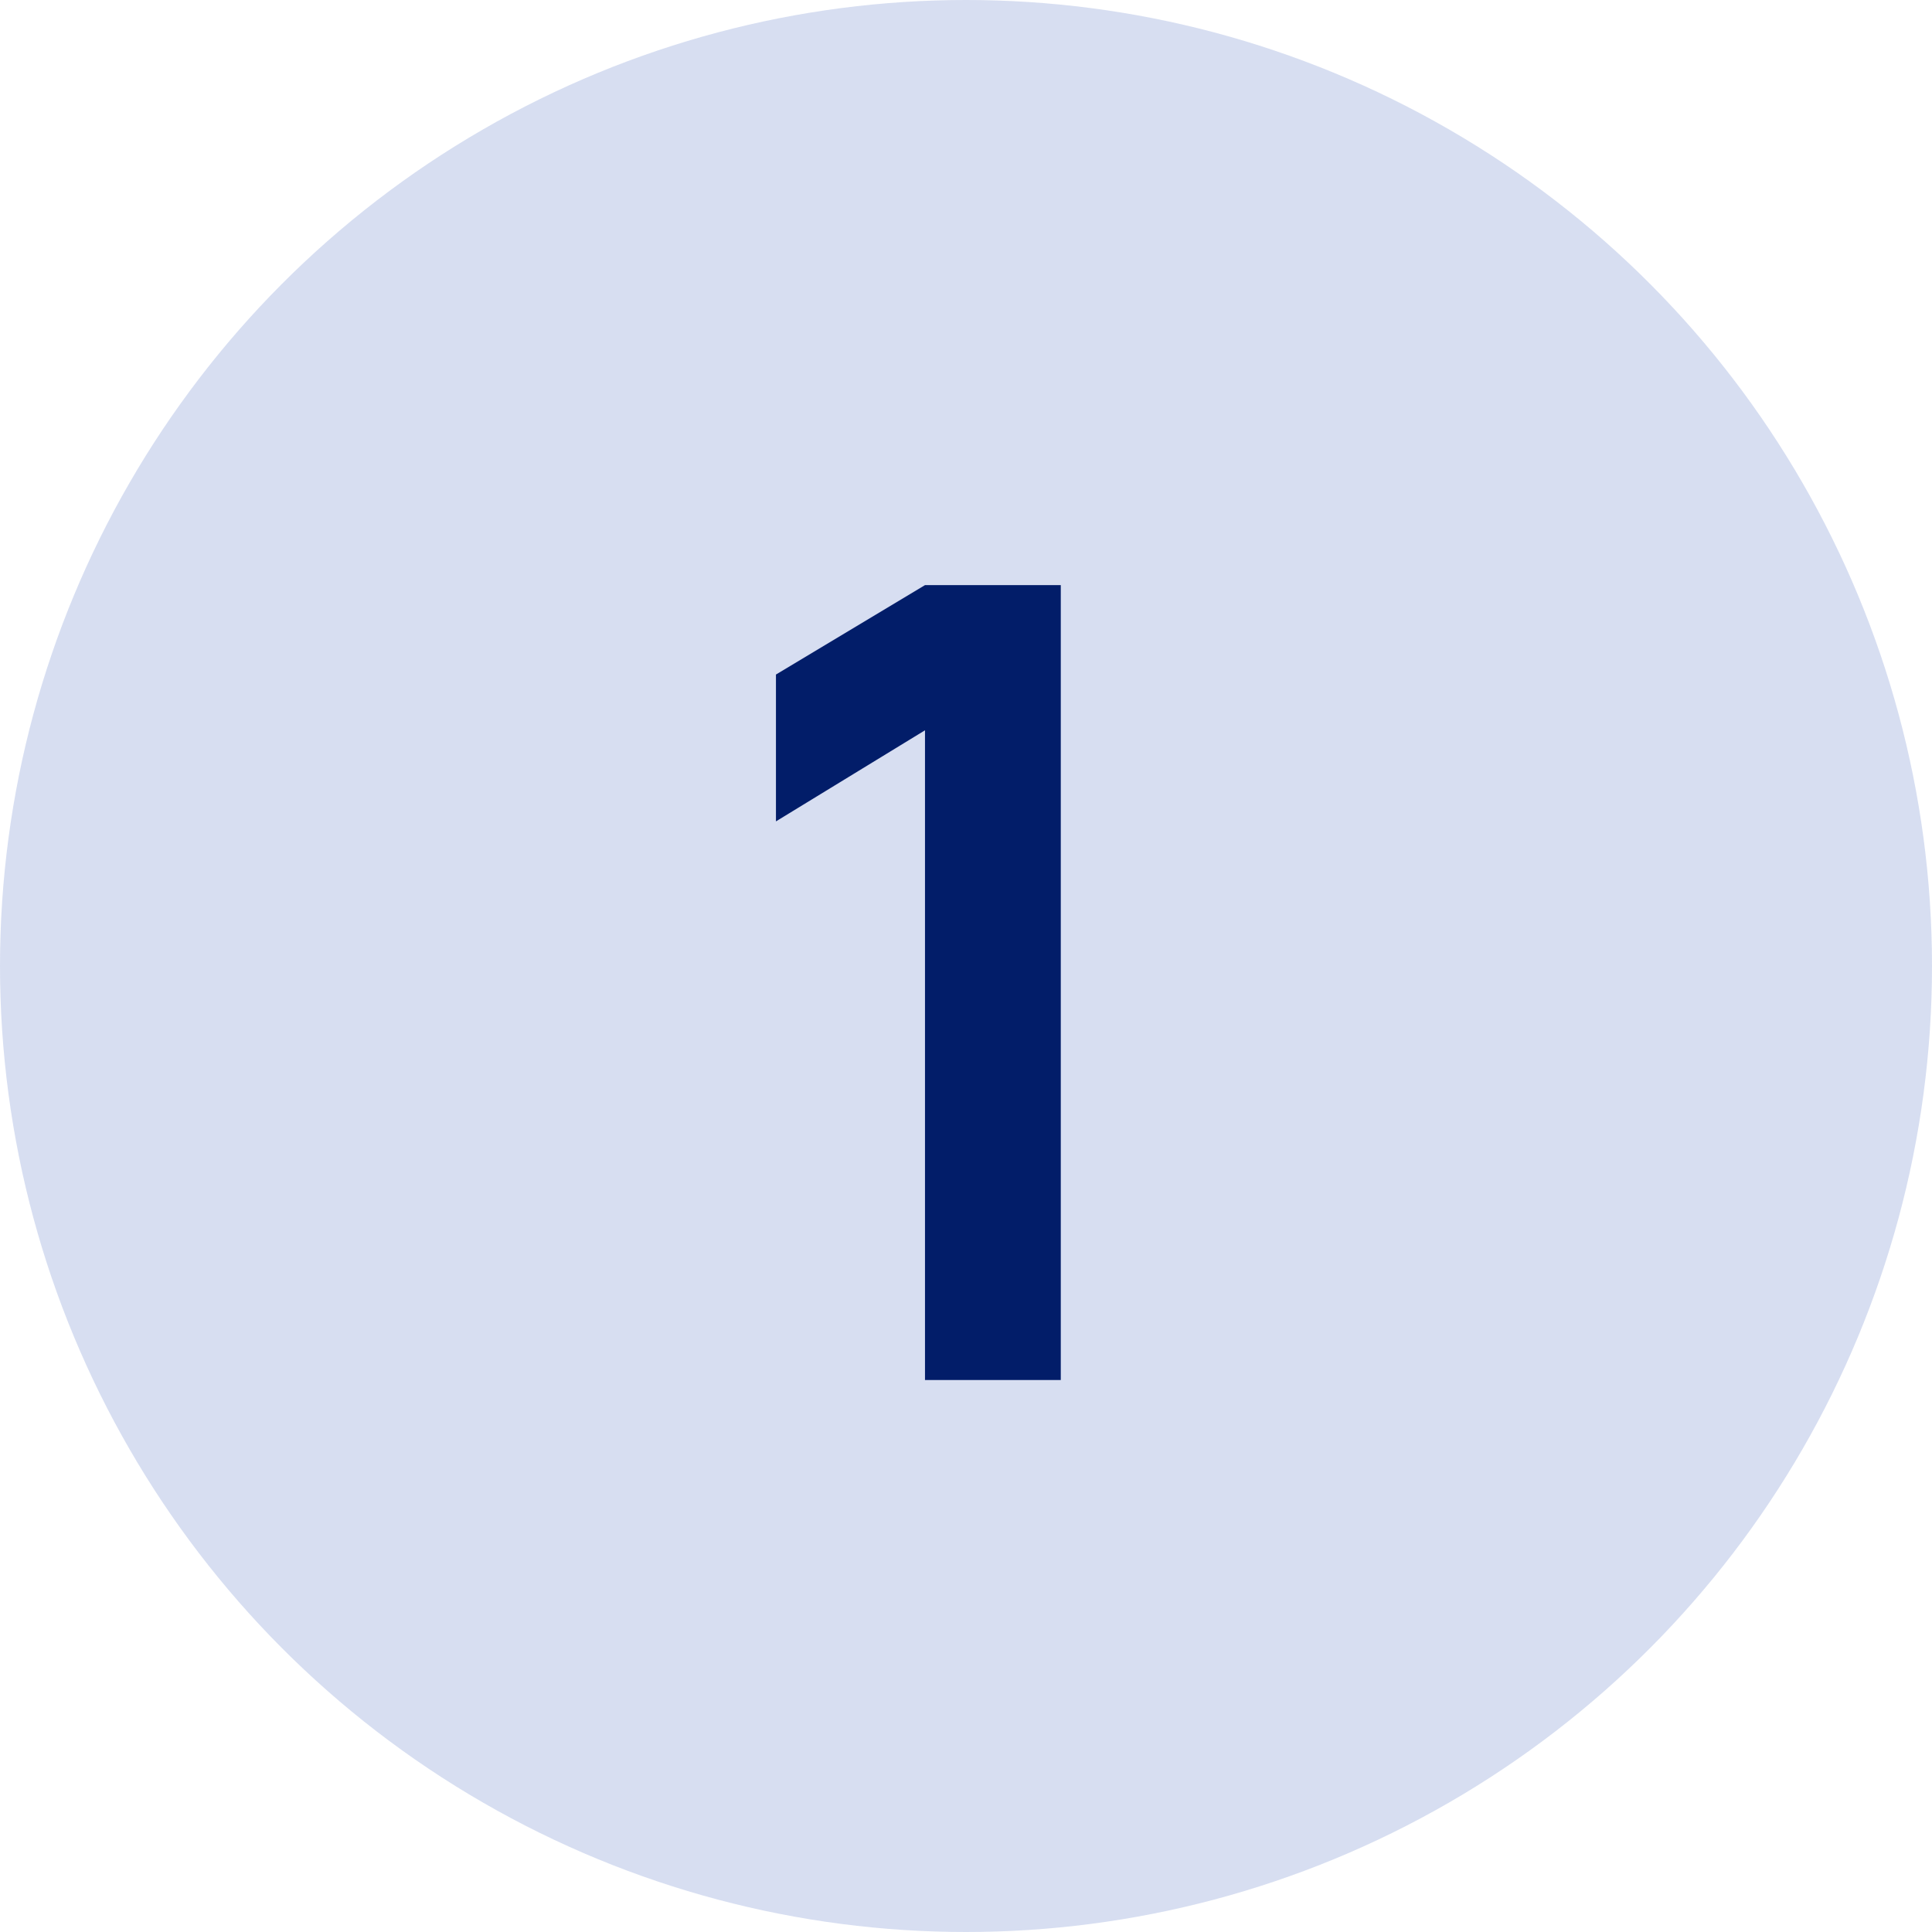
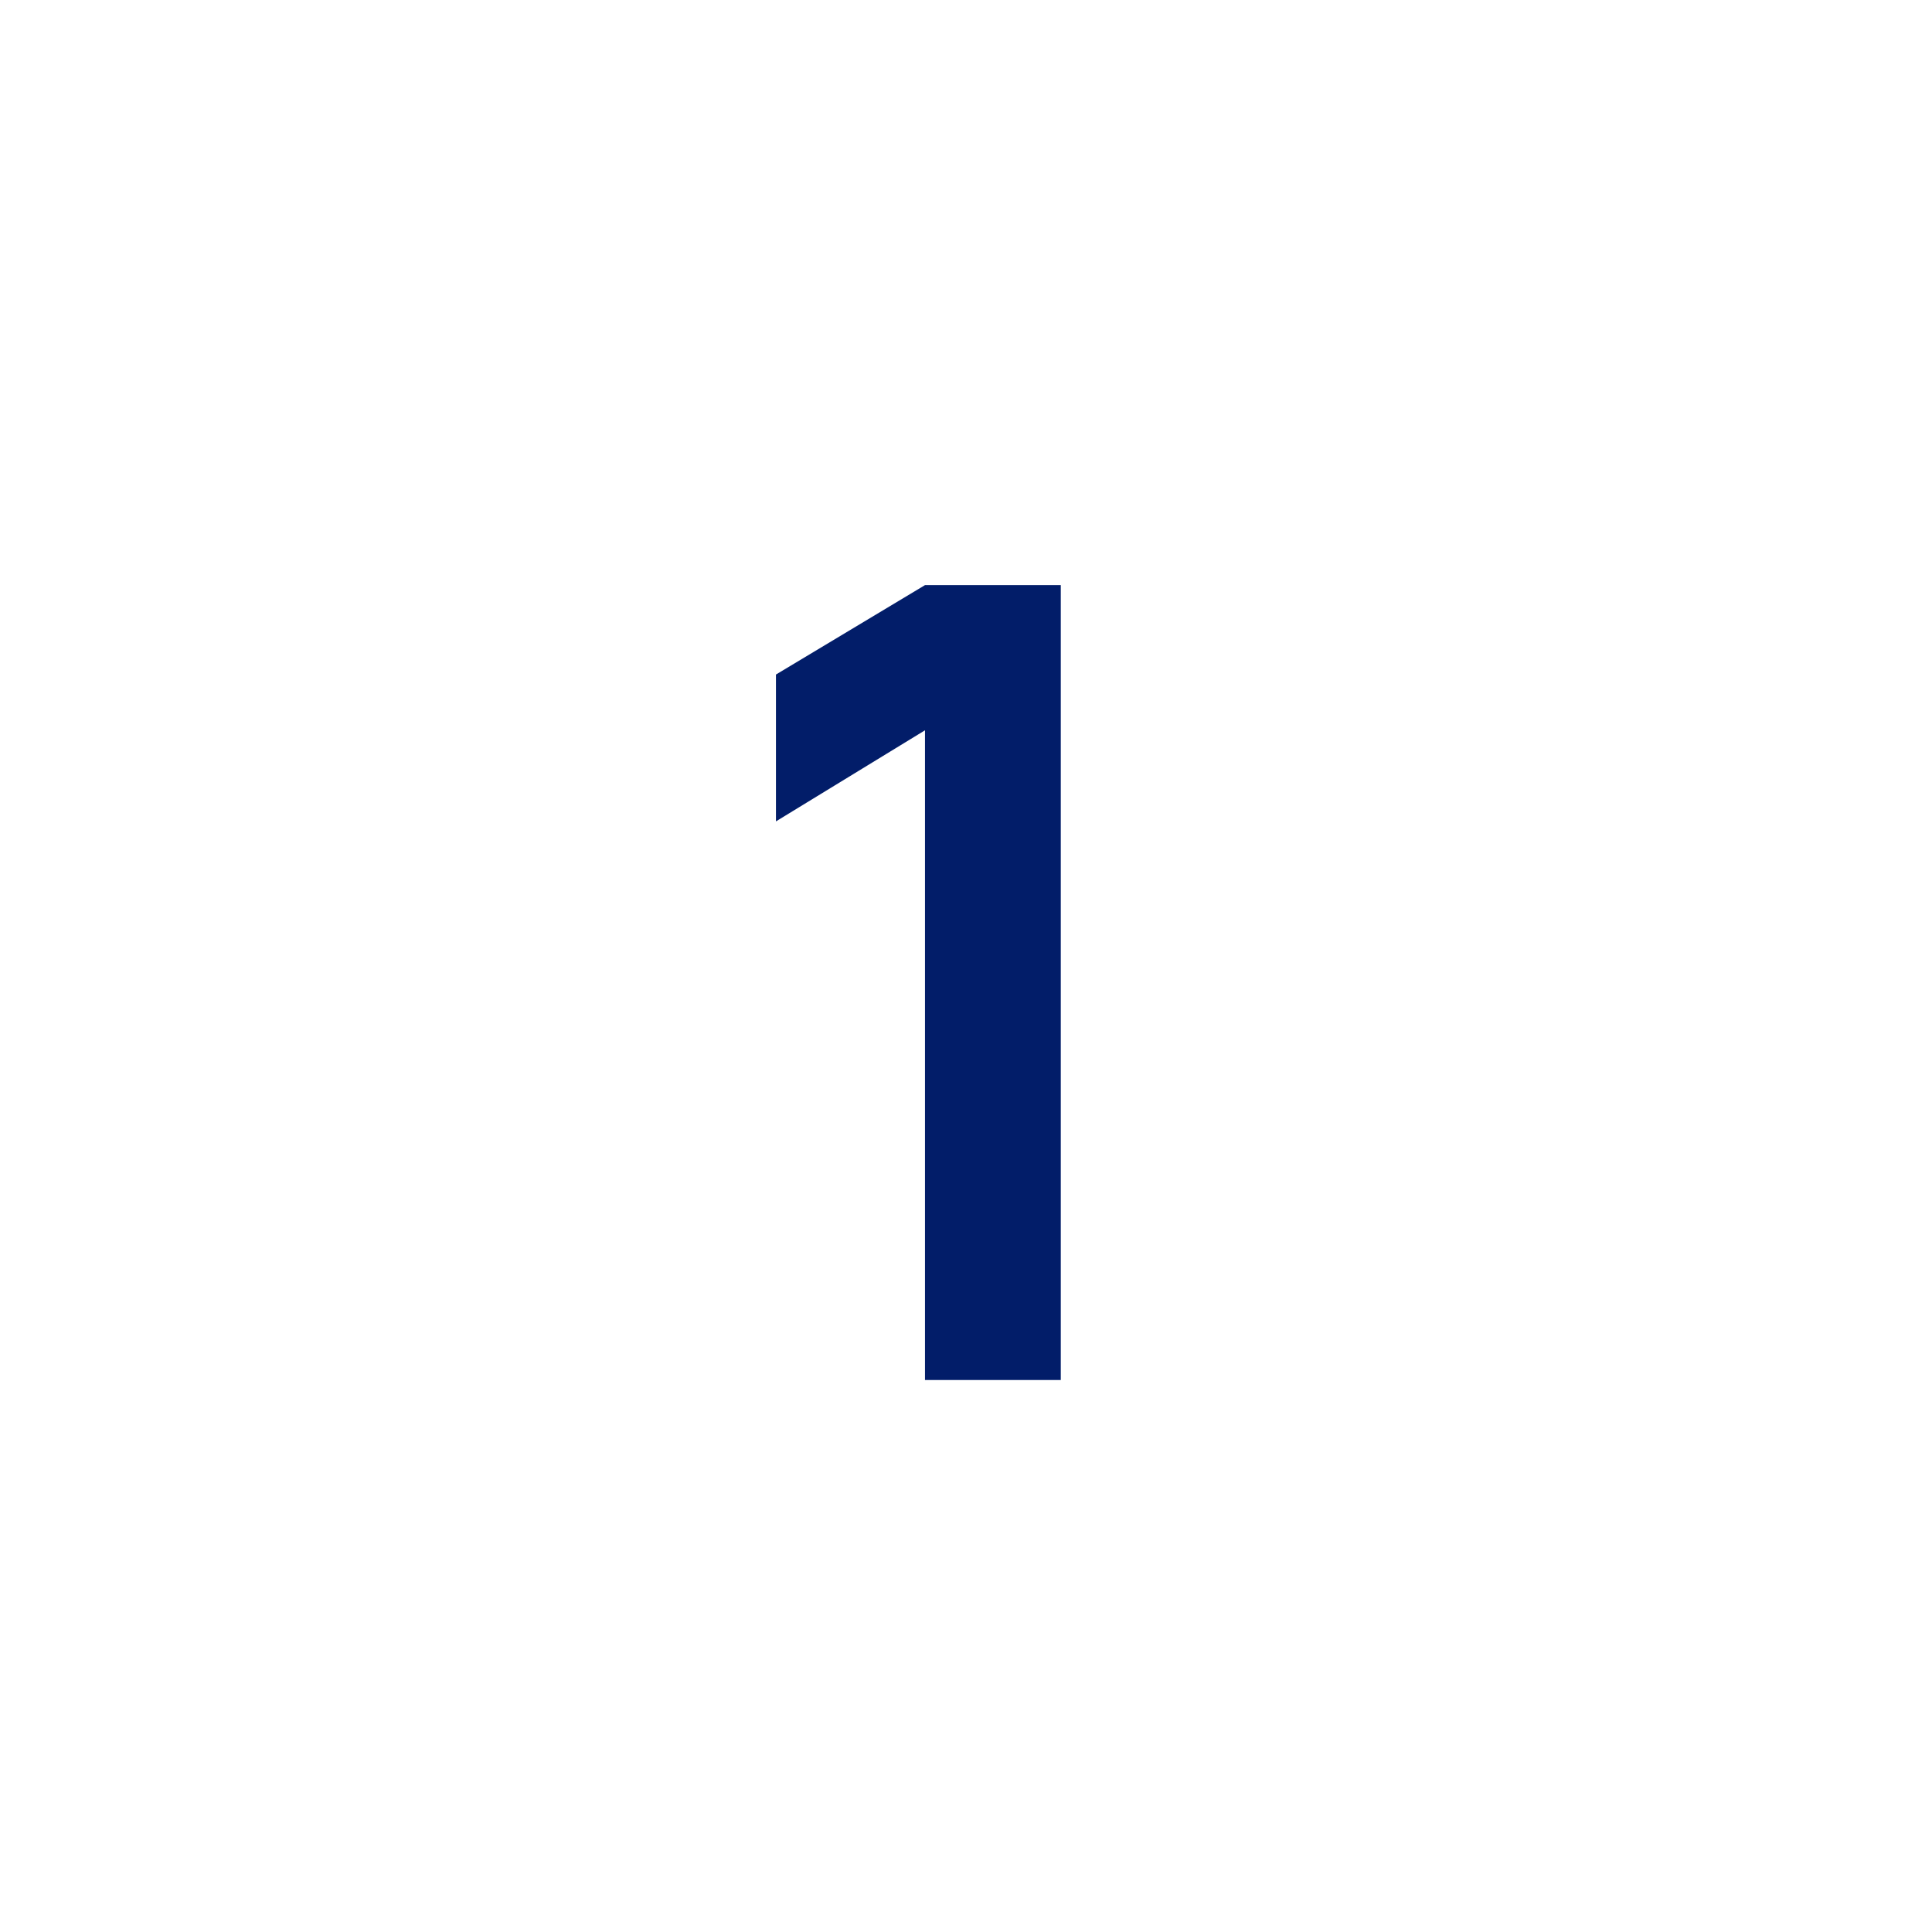
<svg xmlns="http://www.w3.org/2000/svg" width="49" height="49" viewBox="0 0 49 49" fill="none">
-   <circle cx="24.5" cy="24.5" r="24.5" fill="#2D50B3" fill-opacity="0.19" />
-   <path d="M23.46 35V18.522L19.68 20.832V17.108L23.46 14.84H26.904V35H23.46Z" fill="#021D69" />
+   <path d="M23.46 35V18.522L19.68 20.832V17.108L23.46 14.84H26.904V35H23.46" fill="#021D69" />
</svg>